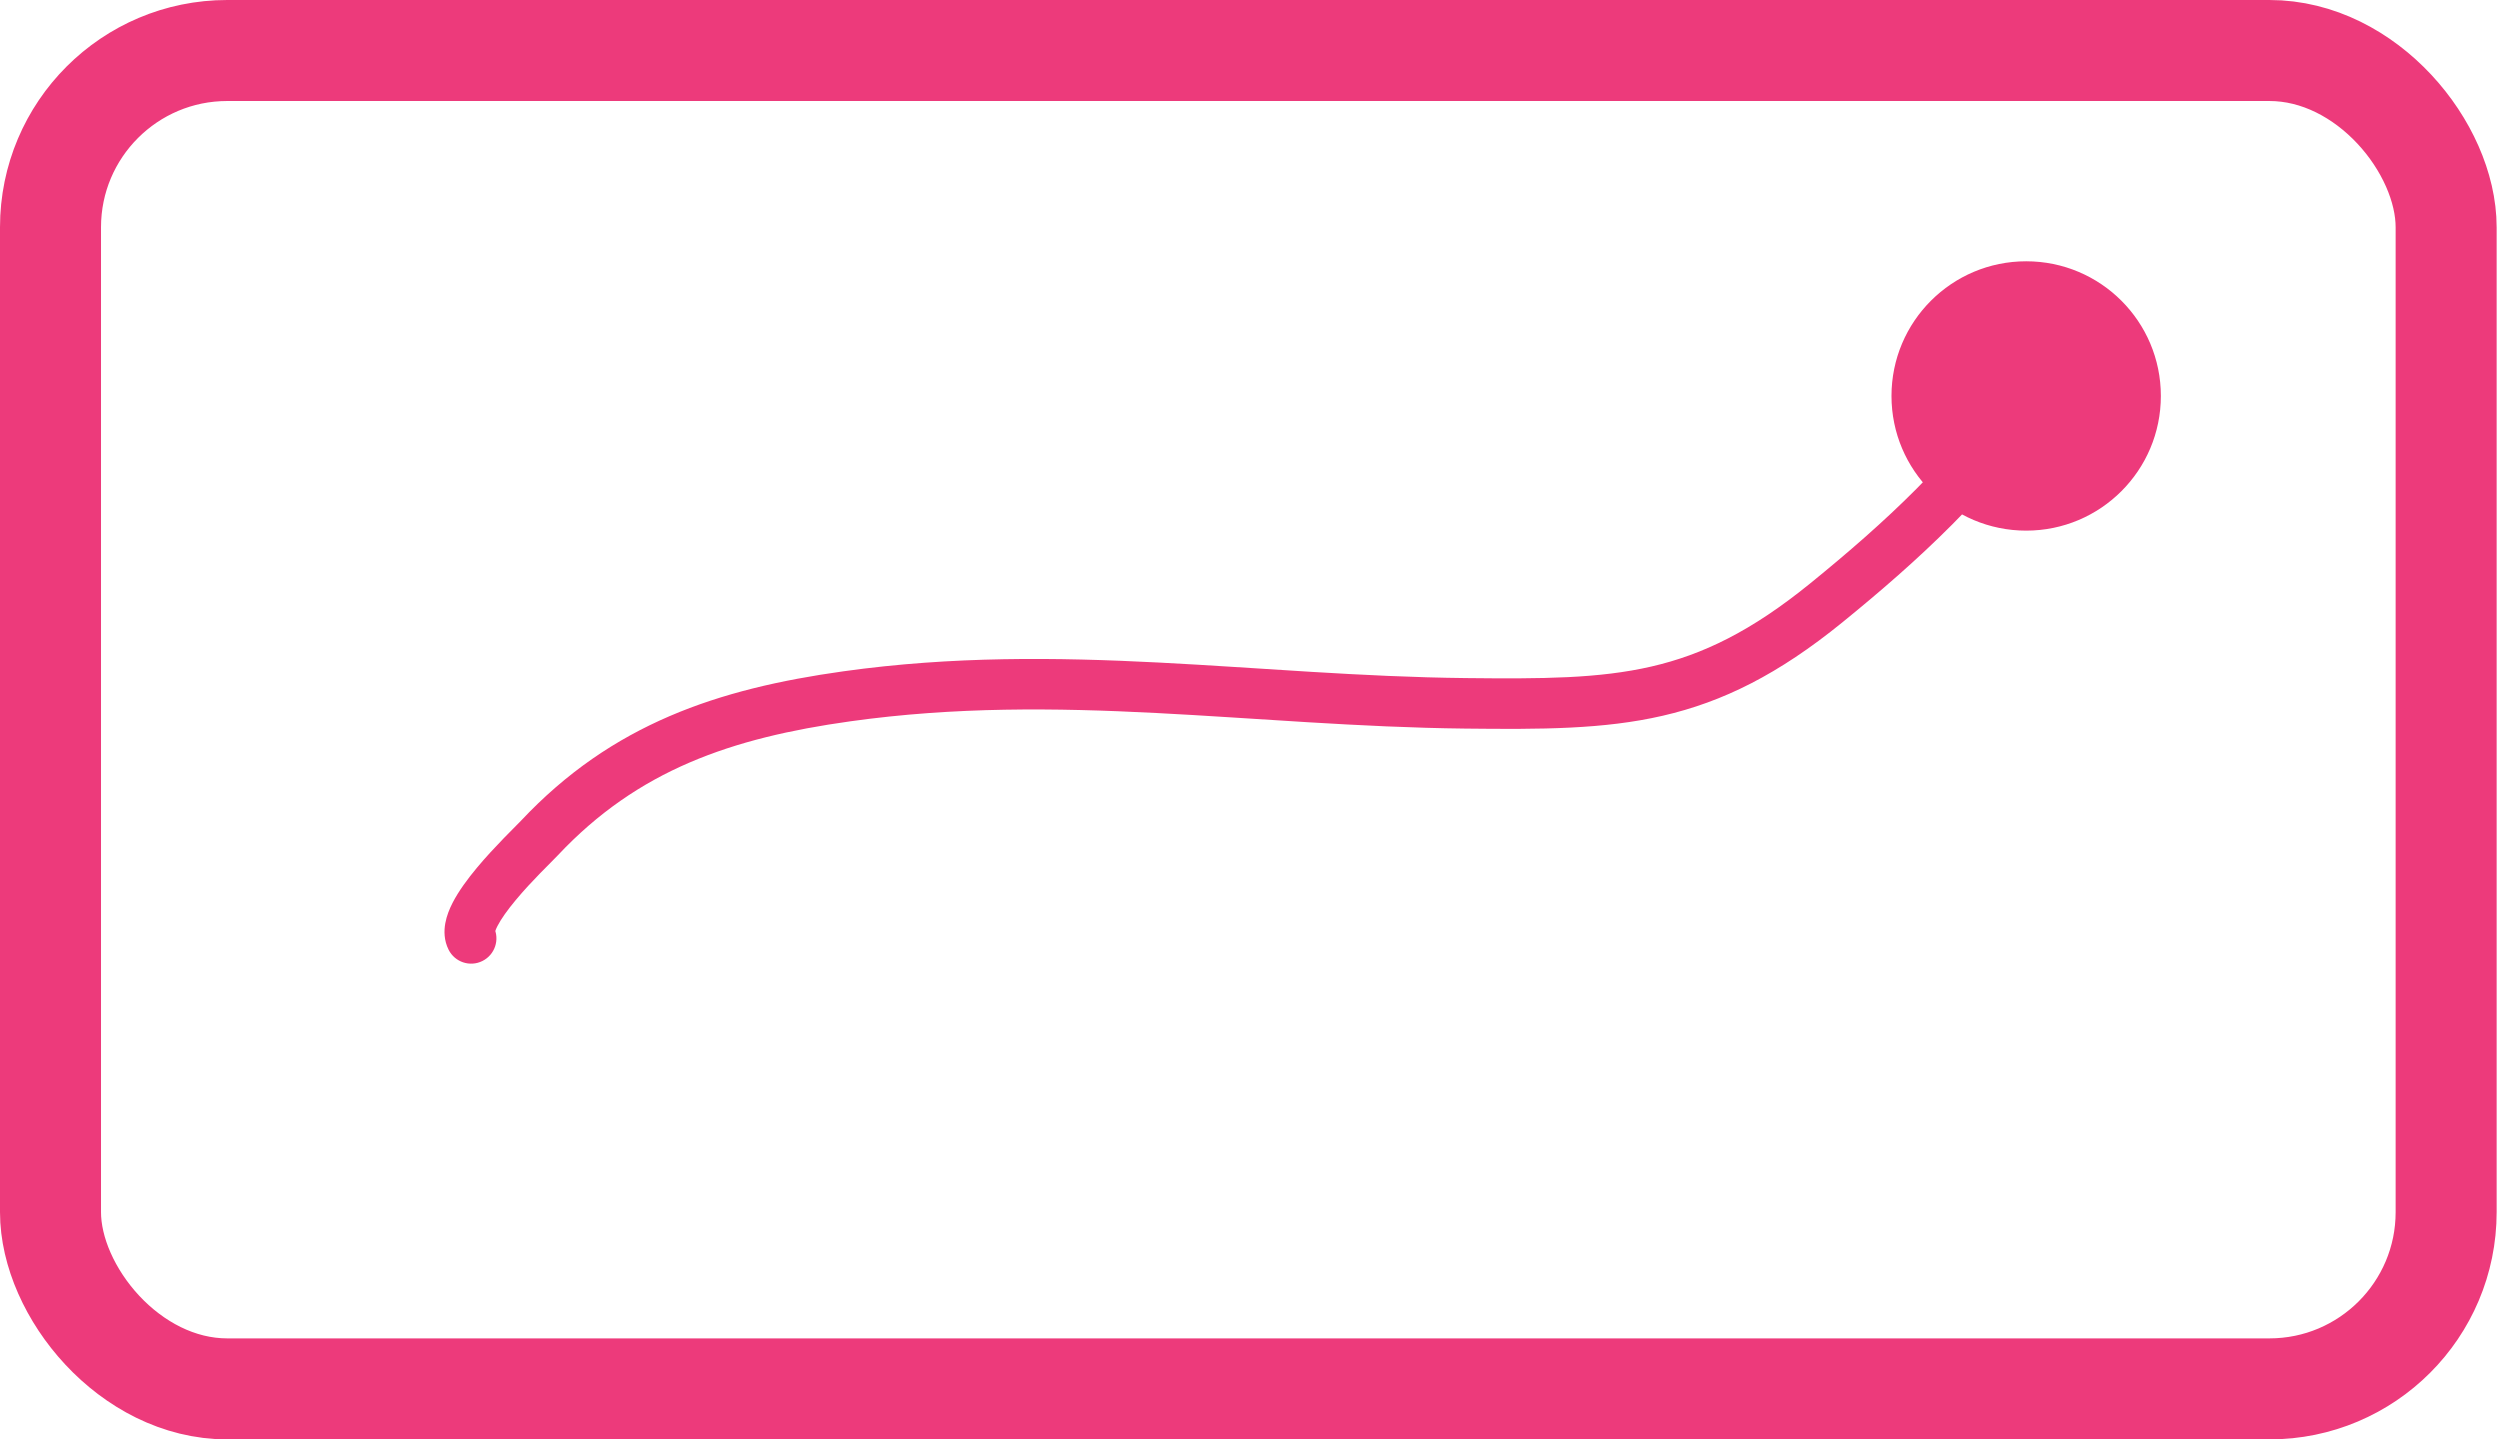
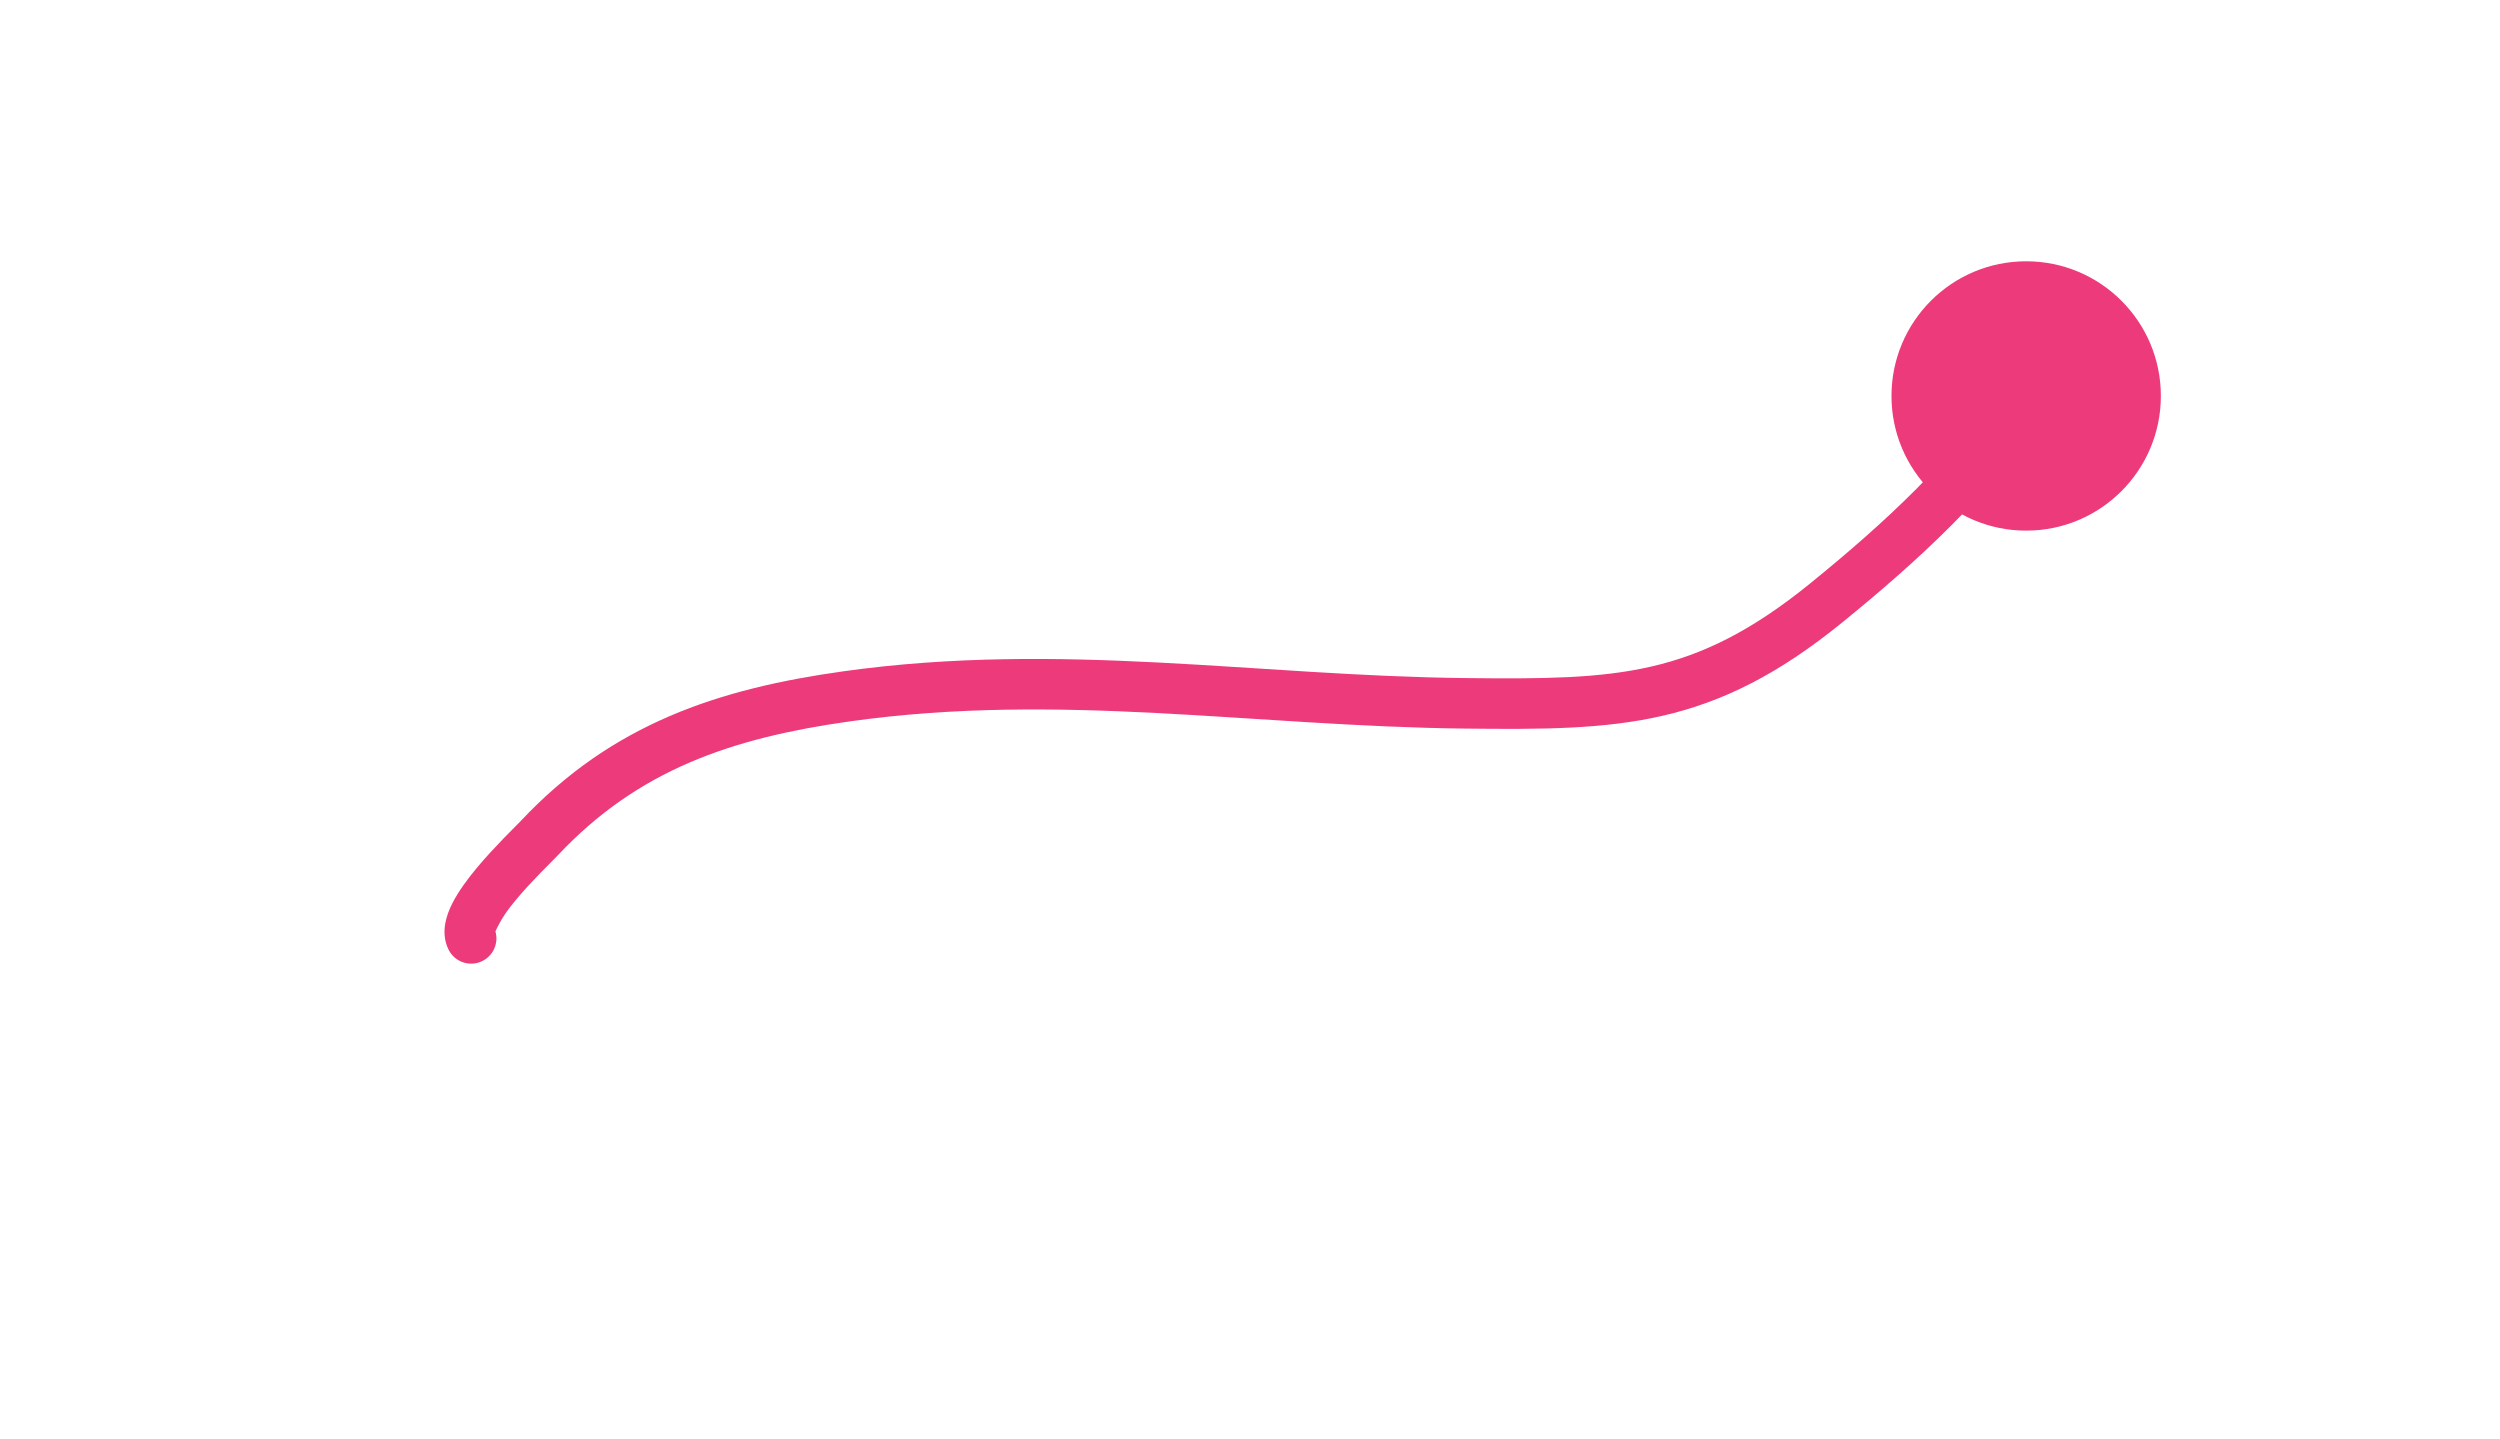
<svg xmlns="http://www.w3.org/2000/svg" width="99" height="57" viewBox="0 0 99 57" fill="none">
-   <rect x="2" y="2" width="94.867" height="53" rx="7" stroke="#ED3A7B" stroke-width="4" />
-   <path d="M17.764 37.608C18.011 38.102 18.611 38.302 19.105 38.055C19.599 37.808 19.8 37.207 19.553 36.714L17.764 37.608ZM21.363 33.183L20.634 32.498L21.363 33.183ZM33.536 27.574L33.397 26.584L33.536 27.574ZM58.04 27.852L58.05 26.852L58.04 27.852ZM72.32 23.874L72.951 24.651L72.32 23.874ZM74.903 15.68C74.903 18.625 77.291 21.013 80.237 21.013C83.182 21.013 85.57 18.625 85.57 15.68C85.57 12.734 83.182 10.347 80.237 10.347C77.291 10.347 74.903 12.734 74.903 15.68ZM19.553 36.714C19.621 36.85 19.597 36.944 19.602 36.916C19.607 36.886 19.63 36.805 19.702 36.666C19.846 36.386 20.098 36.033 20.42 35.647C21.074 34.861 21.789 34.19 22.092 33.868L20.634 32.498C20.456 32.688 19.58 33.529 18.883 34.367C18.529 34.792 18.166 35.278 17.922 35.753C17.8 35.991 17.687 36.266 17.634 36.559C17.581 36.852 17.576 37.233 17.764 37.608L19.553 36.714ZM22.092 33.868C25.262 30.494 28.954 29.224 33.674 28.564L33.397 26.584C28.446 27.276 24.241 28.66 20.634 32.498L22.092 33.868ZM33.674 28.564C37.815 27.985 41.775 28.029 45.773 28.234C49.74 28.437 53.82 28.806 58.029 28.852L58.05 26.852C53.89 26.807 49.951 26.445 45.875 26.236C41.83 26.029 37.723 25.979 33.397 26.584L33.674 28.564ZM58.029 28.852C61.025 28.885 63.499 28.884 65.842 28.344C68.226 27.795 70.424 26.704 72.951 24.651L71.69 23.098C69.354 24.996 67.427 25.927 65.393 26.395C63.32 26.873 61.084 26.885 58.05 26.852L58.029 28.852ZM72.951 24.651C75.958 22.207 78.86 19.547 81.069 16.235L79.404 15.125C77.364 18.185 74.648 20.695 71.69 23.098L72.951 24.651Z" fill="#ED3A7B" />
+   <path d="M17.764 37.608C18.011 38.102 18.611 38.302 19.105 38.055C19.599 37.808 19.8 37.207 19.553 36.714L17.764 37.608ZM21.363 33.183L20.634 32.498L21.363 33.183ZM33.536 27.574L33.397 26.584L33.536 27.574ZM58.04 27.852L58.05 26.852L58.04 27.852ZM72.32 23.874L72.951 24.651L72.32 23.874ZM74.903 15.68C74.903 18.625 77.291 21.013 80.237 21.013C83.182 21.013 85.57 18.625 85.57 15.68C85.57 12.734 83.182 10.347 80.237 10.347C77.291 10.347 74.903 12.734 74.903 15.68ZM19.553 36.714C19.621 36.85 19.597 36.944 19.602 36.916C19.846 36.386 20.098 36.033 20.42 35.647C21.074 34.861 21.789 34.19 22.092 33.868L20.634 32.498C20.456 32.688 19.58 33.529 18.883 34.367C18.529 34.792 18.166 35.278 17.922 35.753C17.8 35.991 17.687 36.266 17.634 36.559C17.581 36.852 17.576 37.233 17.764 37.608L19.553 36.714ZM22.092 33.868C25.262 30.494 28.954 29.224 33.674 28.564L33.397 26.584C28.446 27.276 24.241 28.66 20.634 32.498L22.092 33.868ZM33.674 28.564C37.815 27.985 41.775 28.029 45.773 28.234C49.74 28.437 53.82 28.806 58.029 28.852L58.05 26.852C53.89 26.807 49.951 26.445 45.875 26.236C41.83 26.029 37.723 25.979 33.397 26.584L33.674 28.564ZM58.029 28.852C61.025 28.885 63.499 28.884 65.842 28.344C68.226 27.795 70.424 26.704 72.951 24.651L71.69 23.098C69.354 24.996 67.427 25.927 65.393 26.395C63.32 26.873 61.084 26.885 58.05 26.852L58.029 28.852ZM72.951 24.651C75.958 22.207 78.86 19.547 81.069 16.235L79.404 15.125C77.364 18.185 74.648 20.695 71.69 23.098L72.951 24.651Z" fill="#ED3A7B" />
</svg>